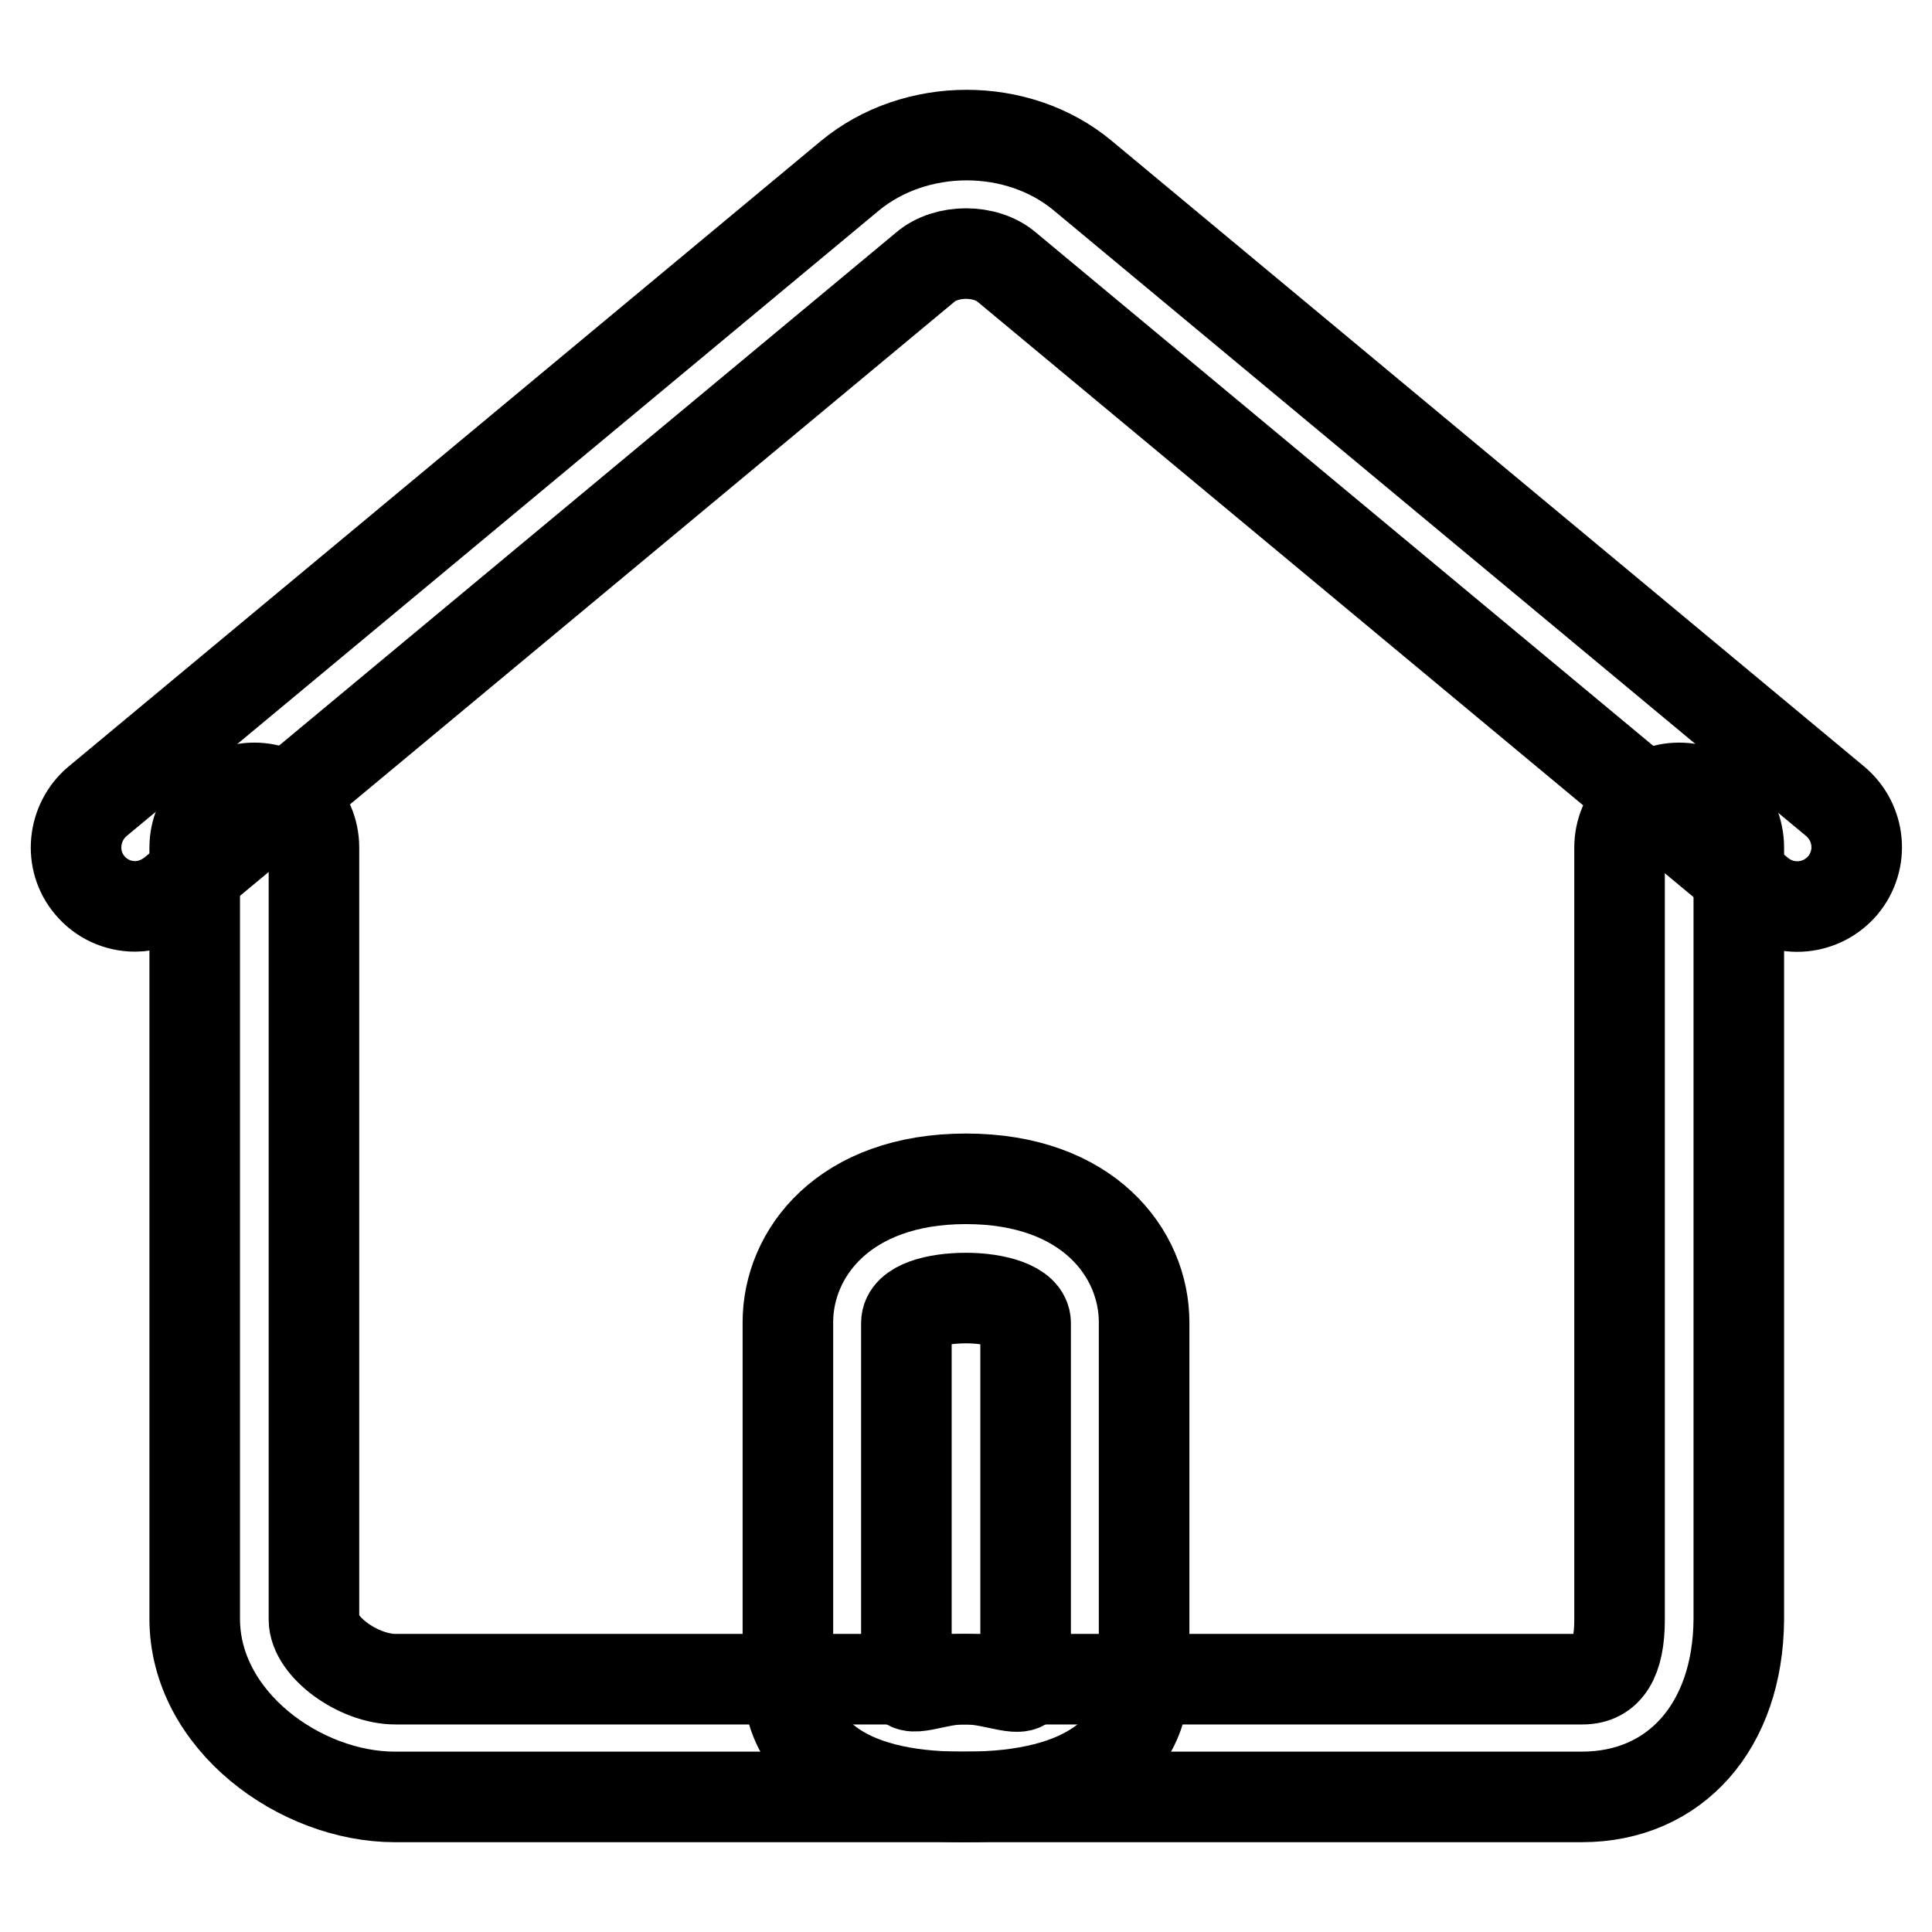
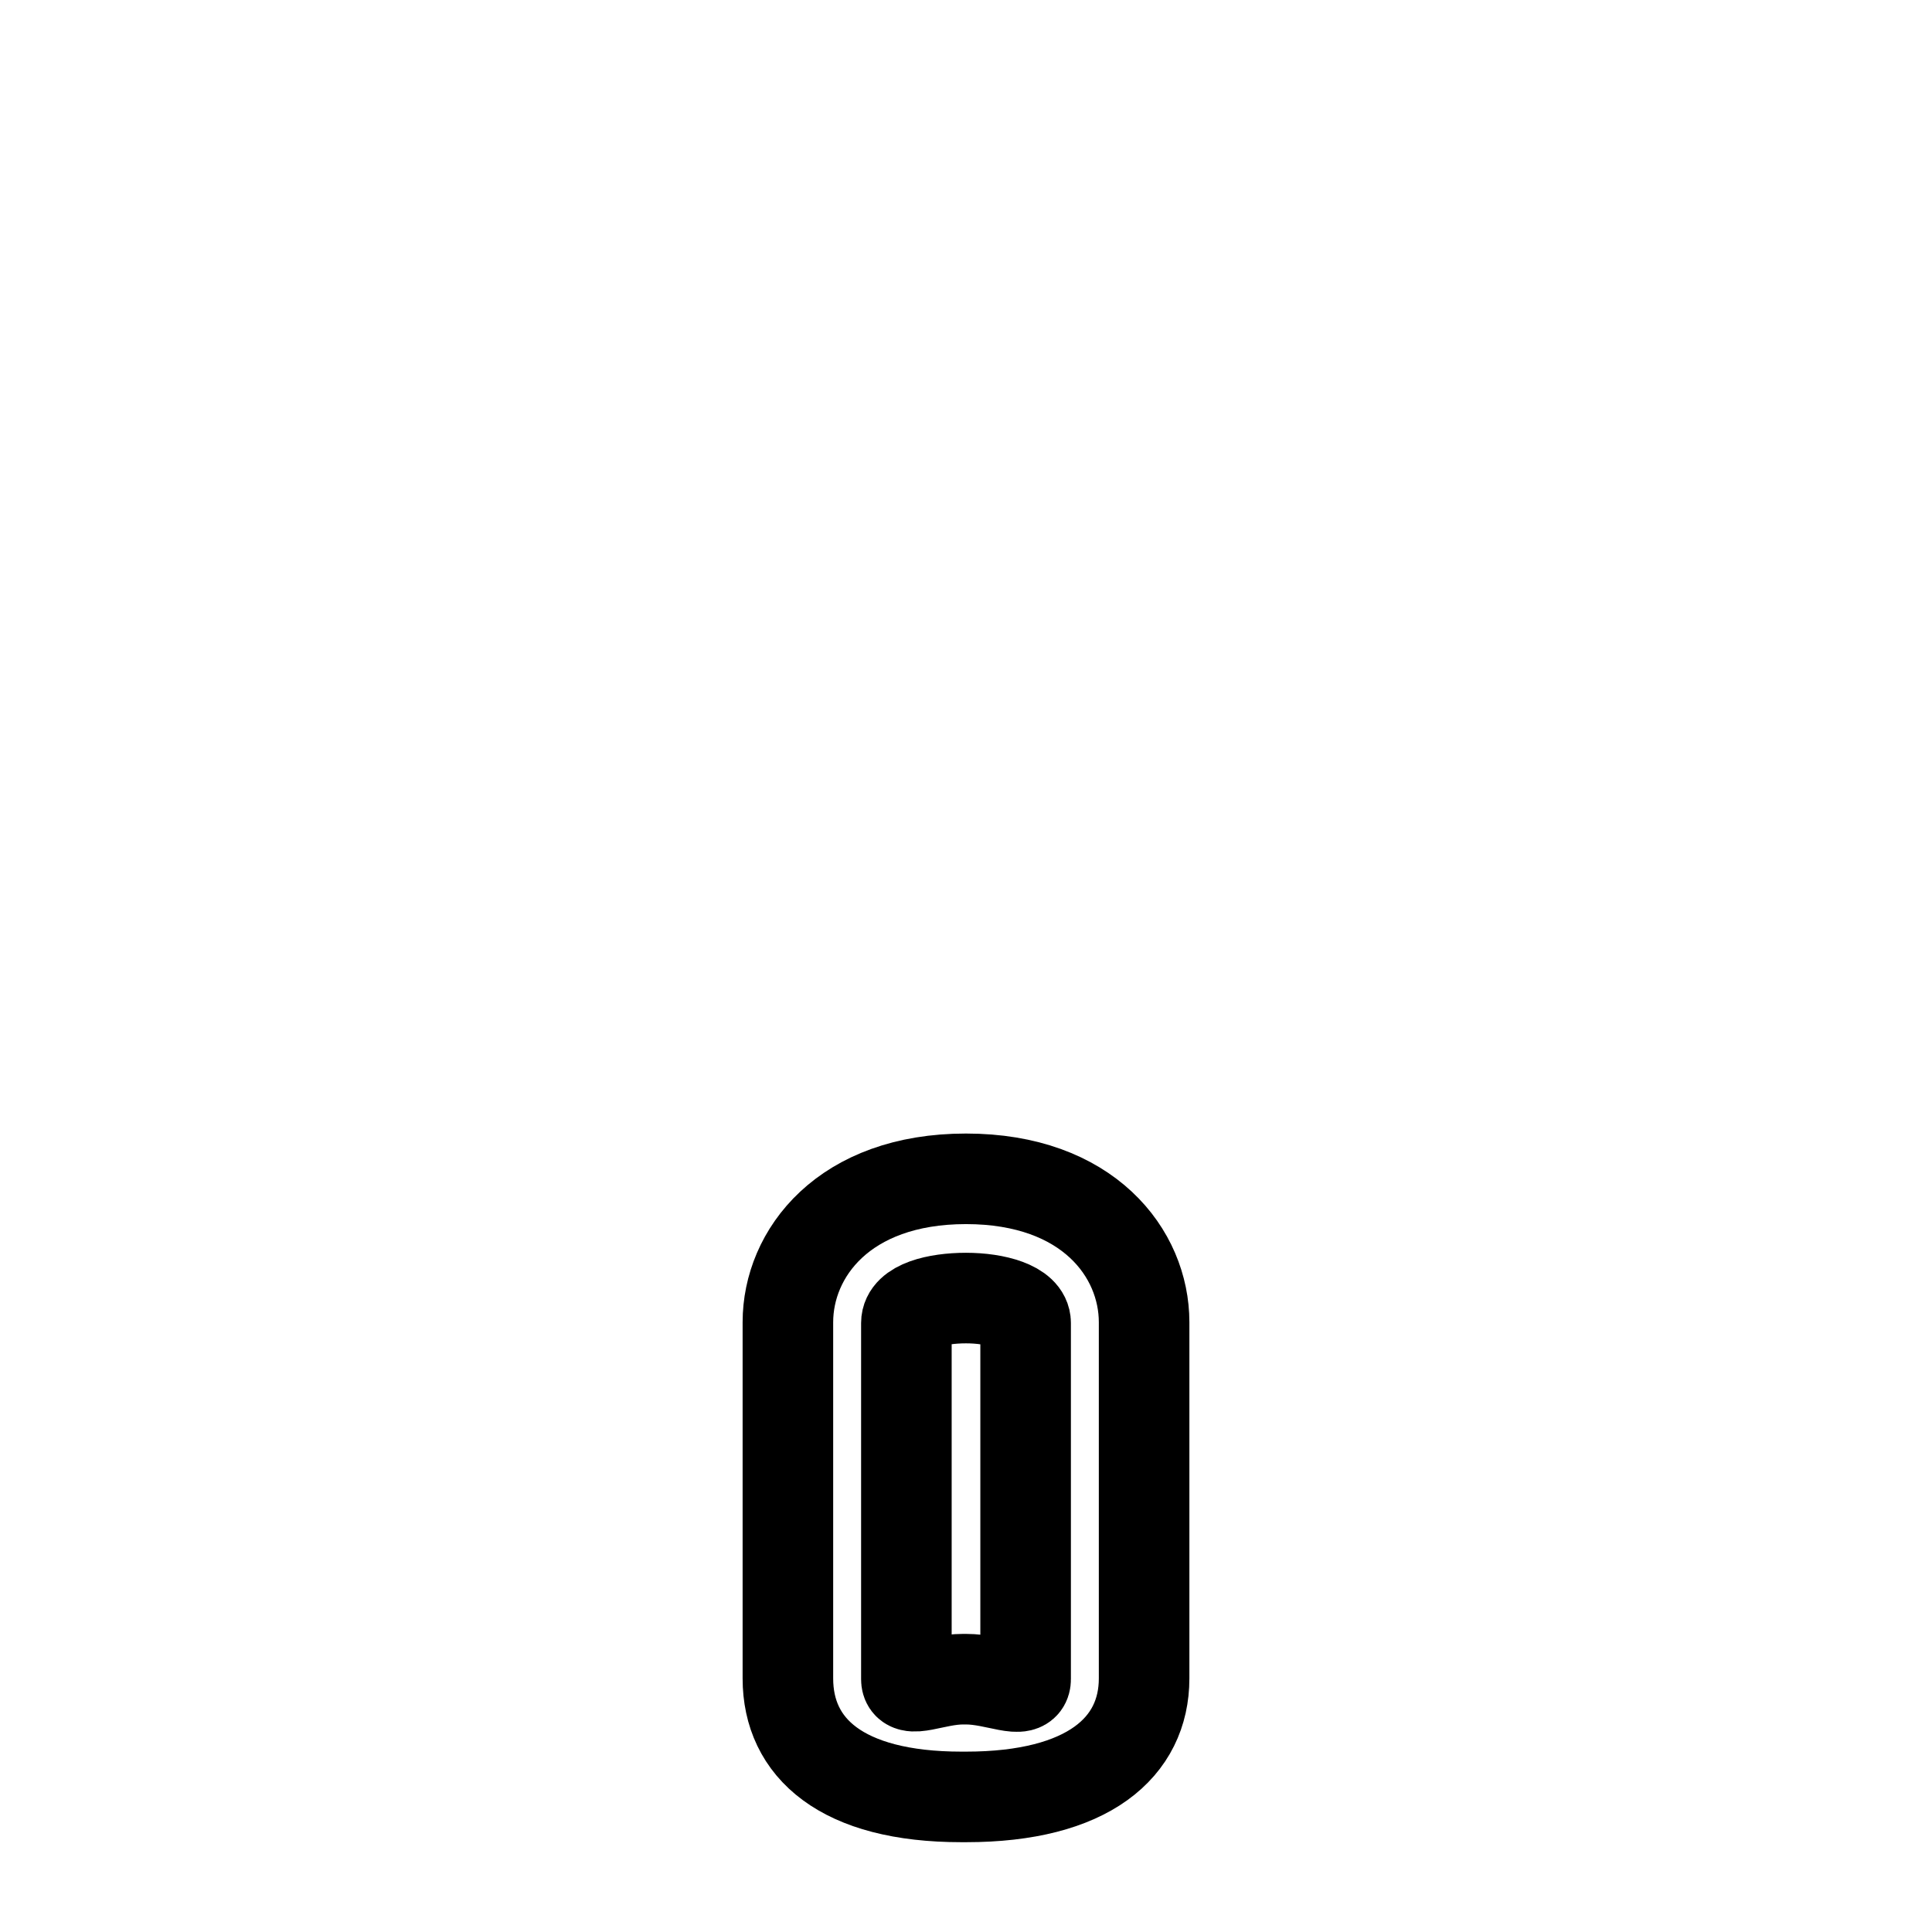
<svg xmlns="http://www.w3.org/2000/svg" version="1.1" x="0px" y="0px" viewBox="0 0 256 256" enable-background="new 0 0 256 256" xml:space="preserve">
  <g>
    <g>
      <path stroke-width="12" fill-opacity="0" stroke="#000000" d="M128,172c3.9,0,7.9,1.1,7.9,3.3v47.2c0,2.2-3.9,0-7.9,0c-0.1,0-0.2,0-0.4,0c-3.8,0-7.5,2.1-7.5,0v-47.2C120.1,173,124.1,172,128,172 M128,156.2c-16.2,0-23.6,9.9-23.6,19v47.2c0,9.2,7.1,15.7,23,15.7h0.1h0.5c16.2,0,23.6-6.6,23.6-15.7v-47.2C151.6,166.1,144.2,156.2,128,156.2L128,156.2z" />
-       <path stroke-width="12" fill-opacity="0" stroke="#000000" d="M209.6,238.1H52.3c-12.5,0-26.5-10.1-26.5-23.6V112.3c0-4.3,3.5-7.9,7.9-7.9c4.3,0,7.9,3.5,7.9,7.9v102.3c0,3.6,5.9,7.9,10.8,7.9h157.3c3.3,0,4.9-2.6,4.9-7.9V112.3c0-4.3,3.5-7.9,7.9-7.9c4.4,0,7.9,3.5,7.9,7.9v102.3C230.3,228.7,222,238.1,209.6,238.1z" />
-       <path stroke-width="12" fill-opacity="0" stroke="#000000" d="M17.9,120.1c-2.3,0-4.5-1-6-2.8c-2.8-3.3-2.3-8.3,1-11.1l99.7-82.9c8.7-7.2,22.3-7.2,30.9,0l99.7,82.9c3.3,2.8,3.8,7.7,1,11.1c-2.8,3.3-7.7,3.8-11.1,1l-99.7-82.9c-2.8-2.4-8-2.4-10.8,0l-99.7,82.9C21.4,119.5,19.6,120.1,17.9,120.1z" />
    </g>
  </g>
</svg>